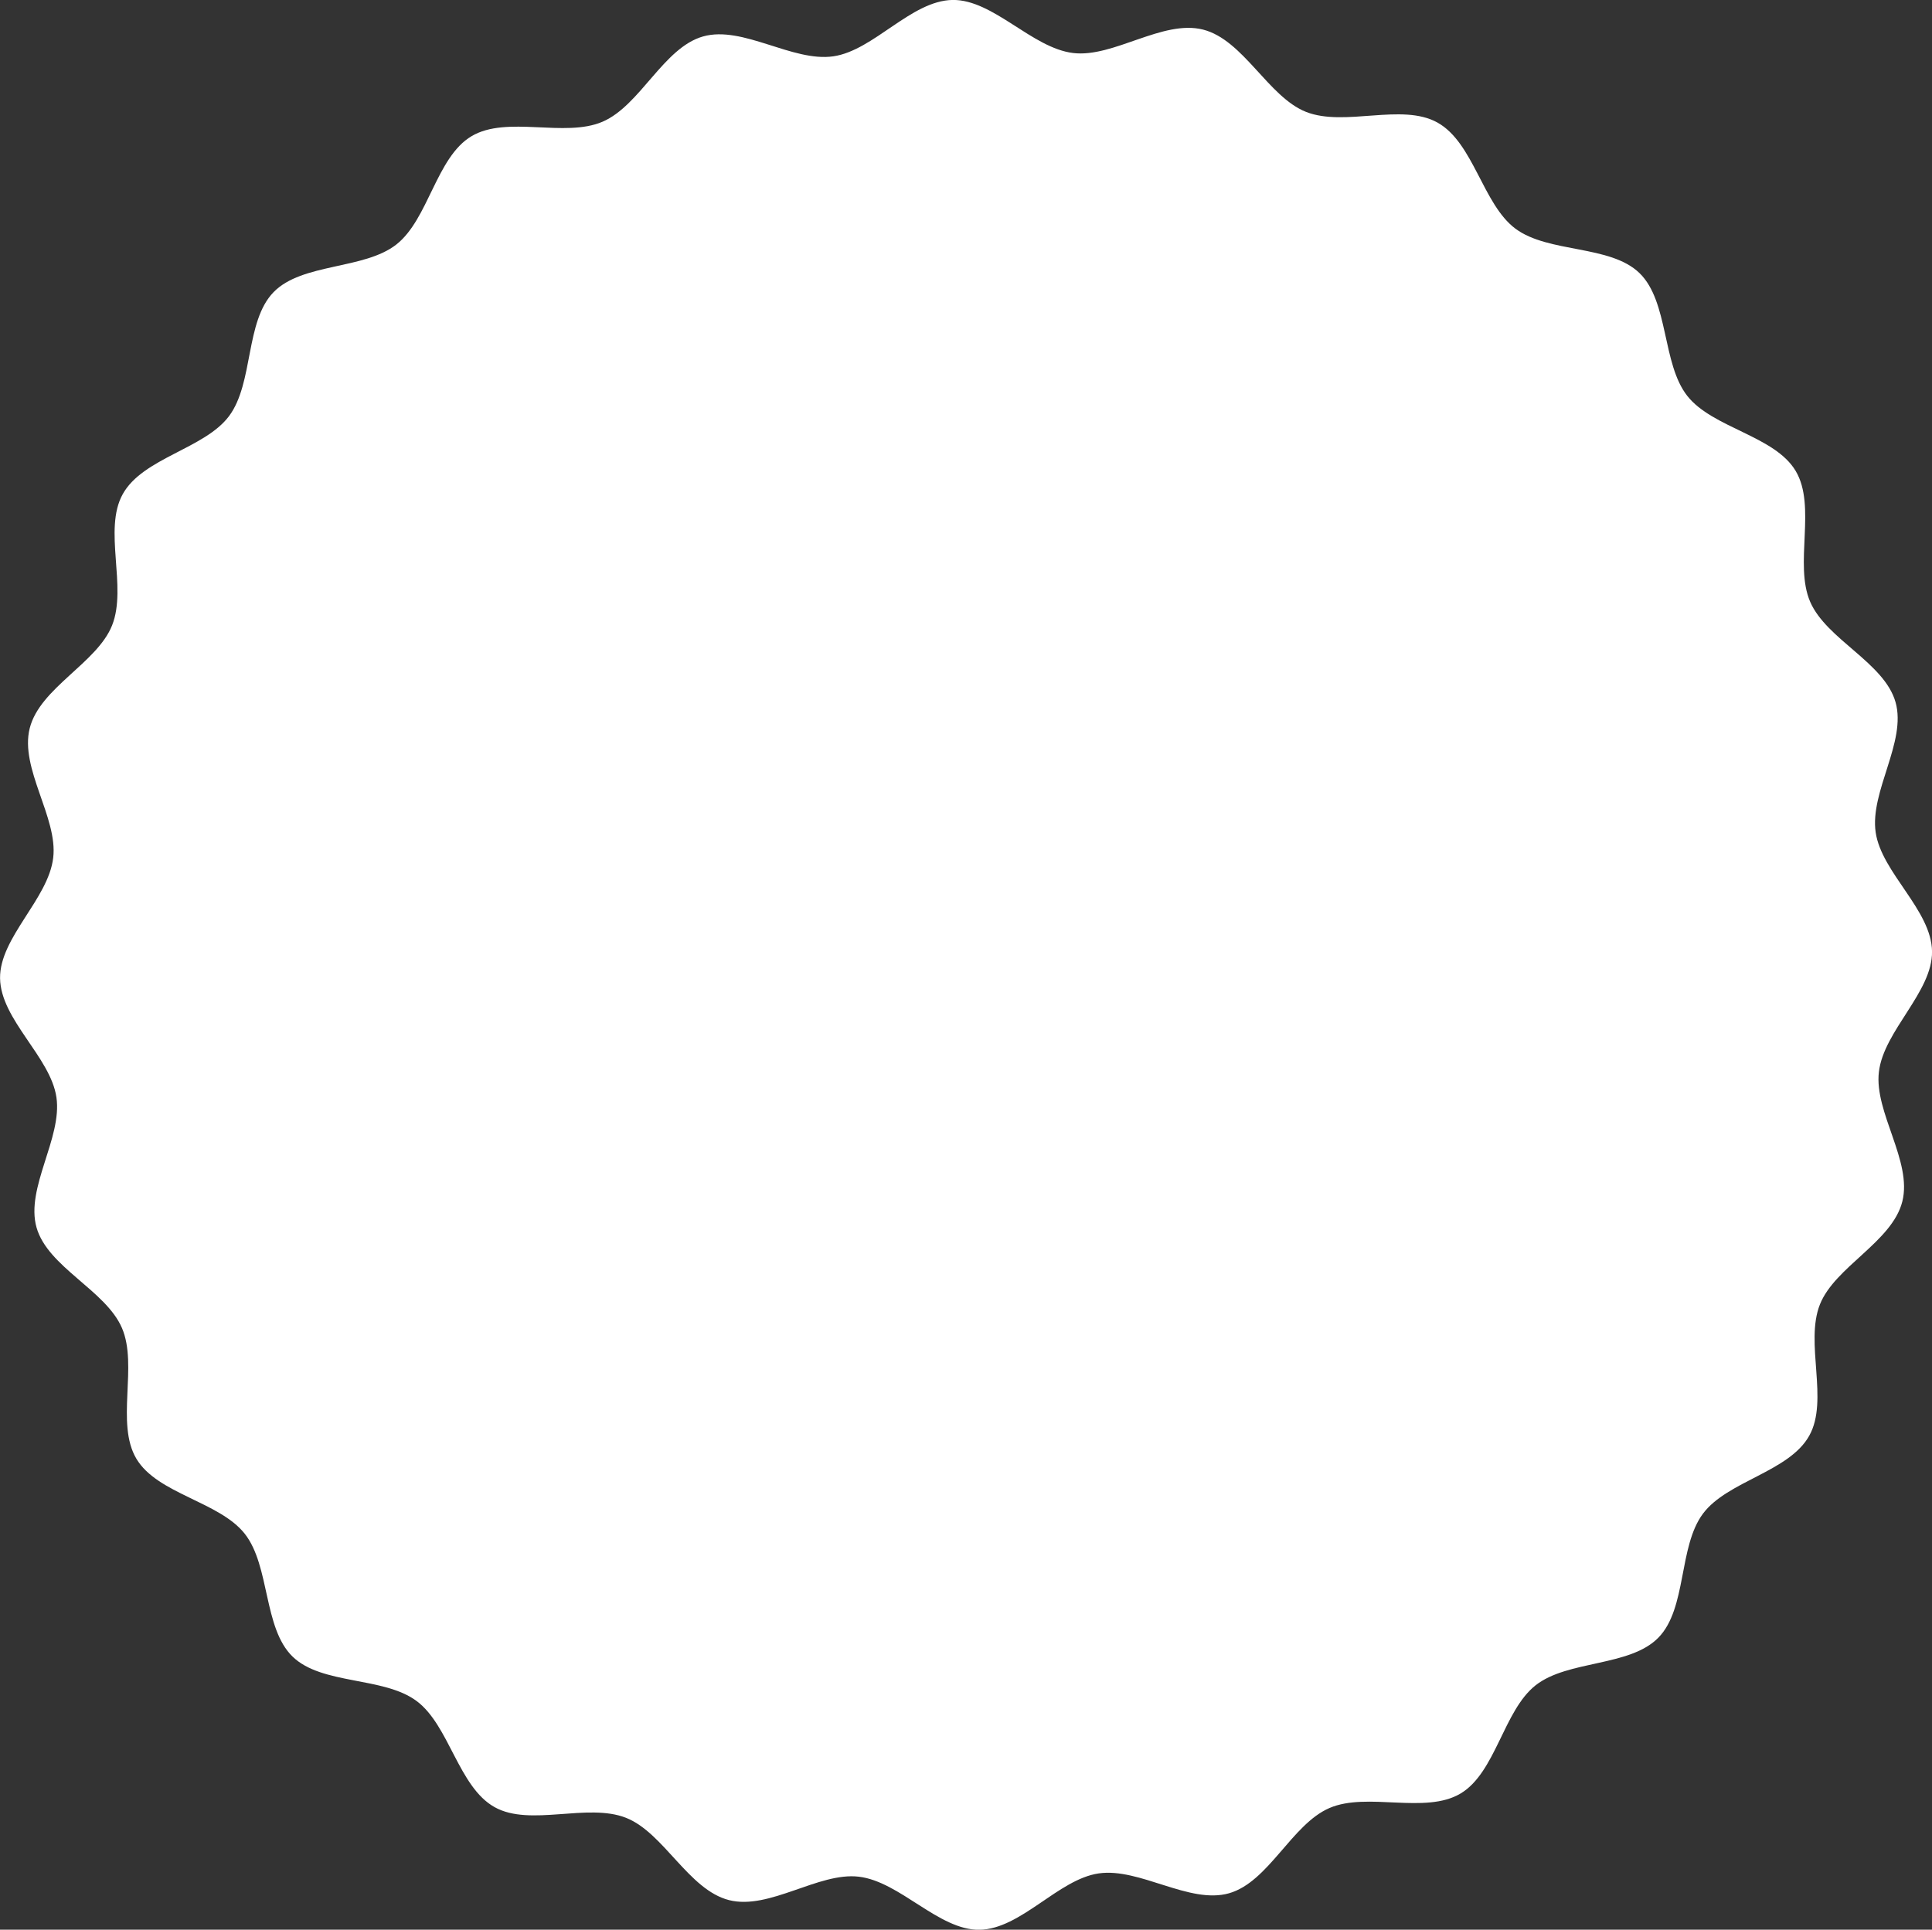
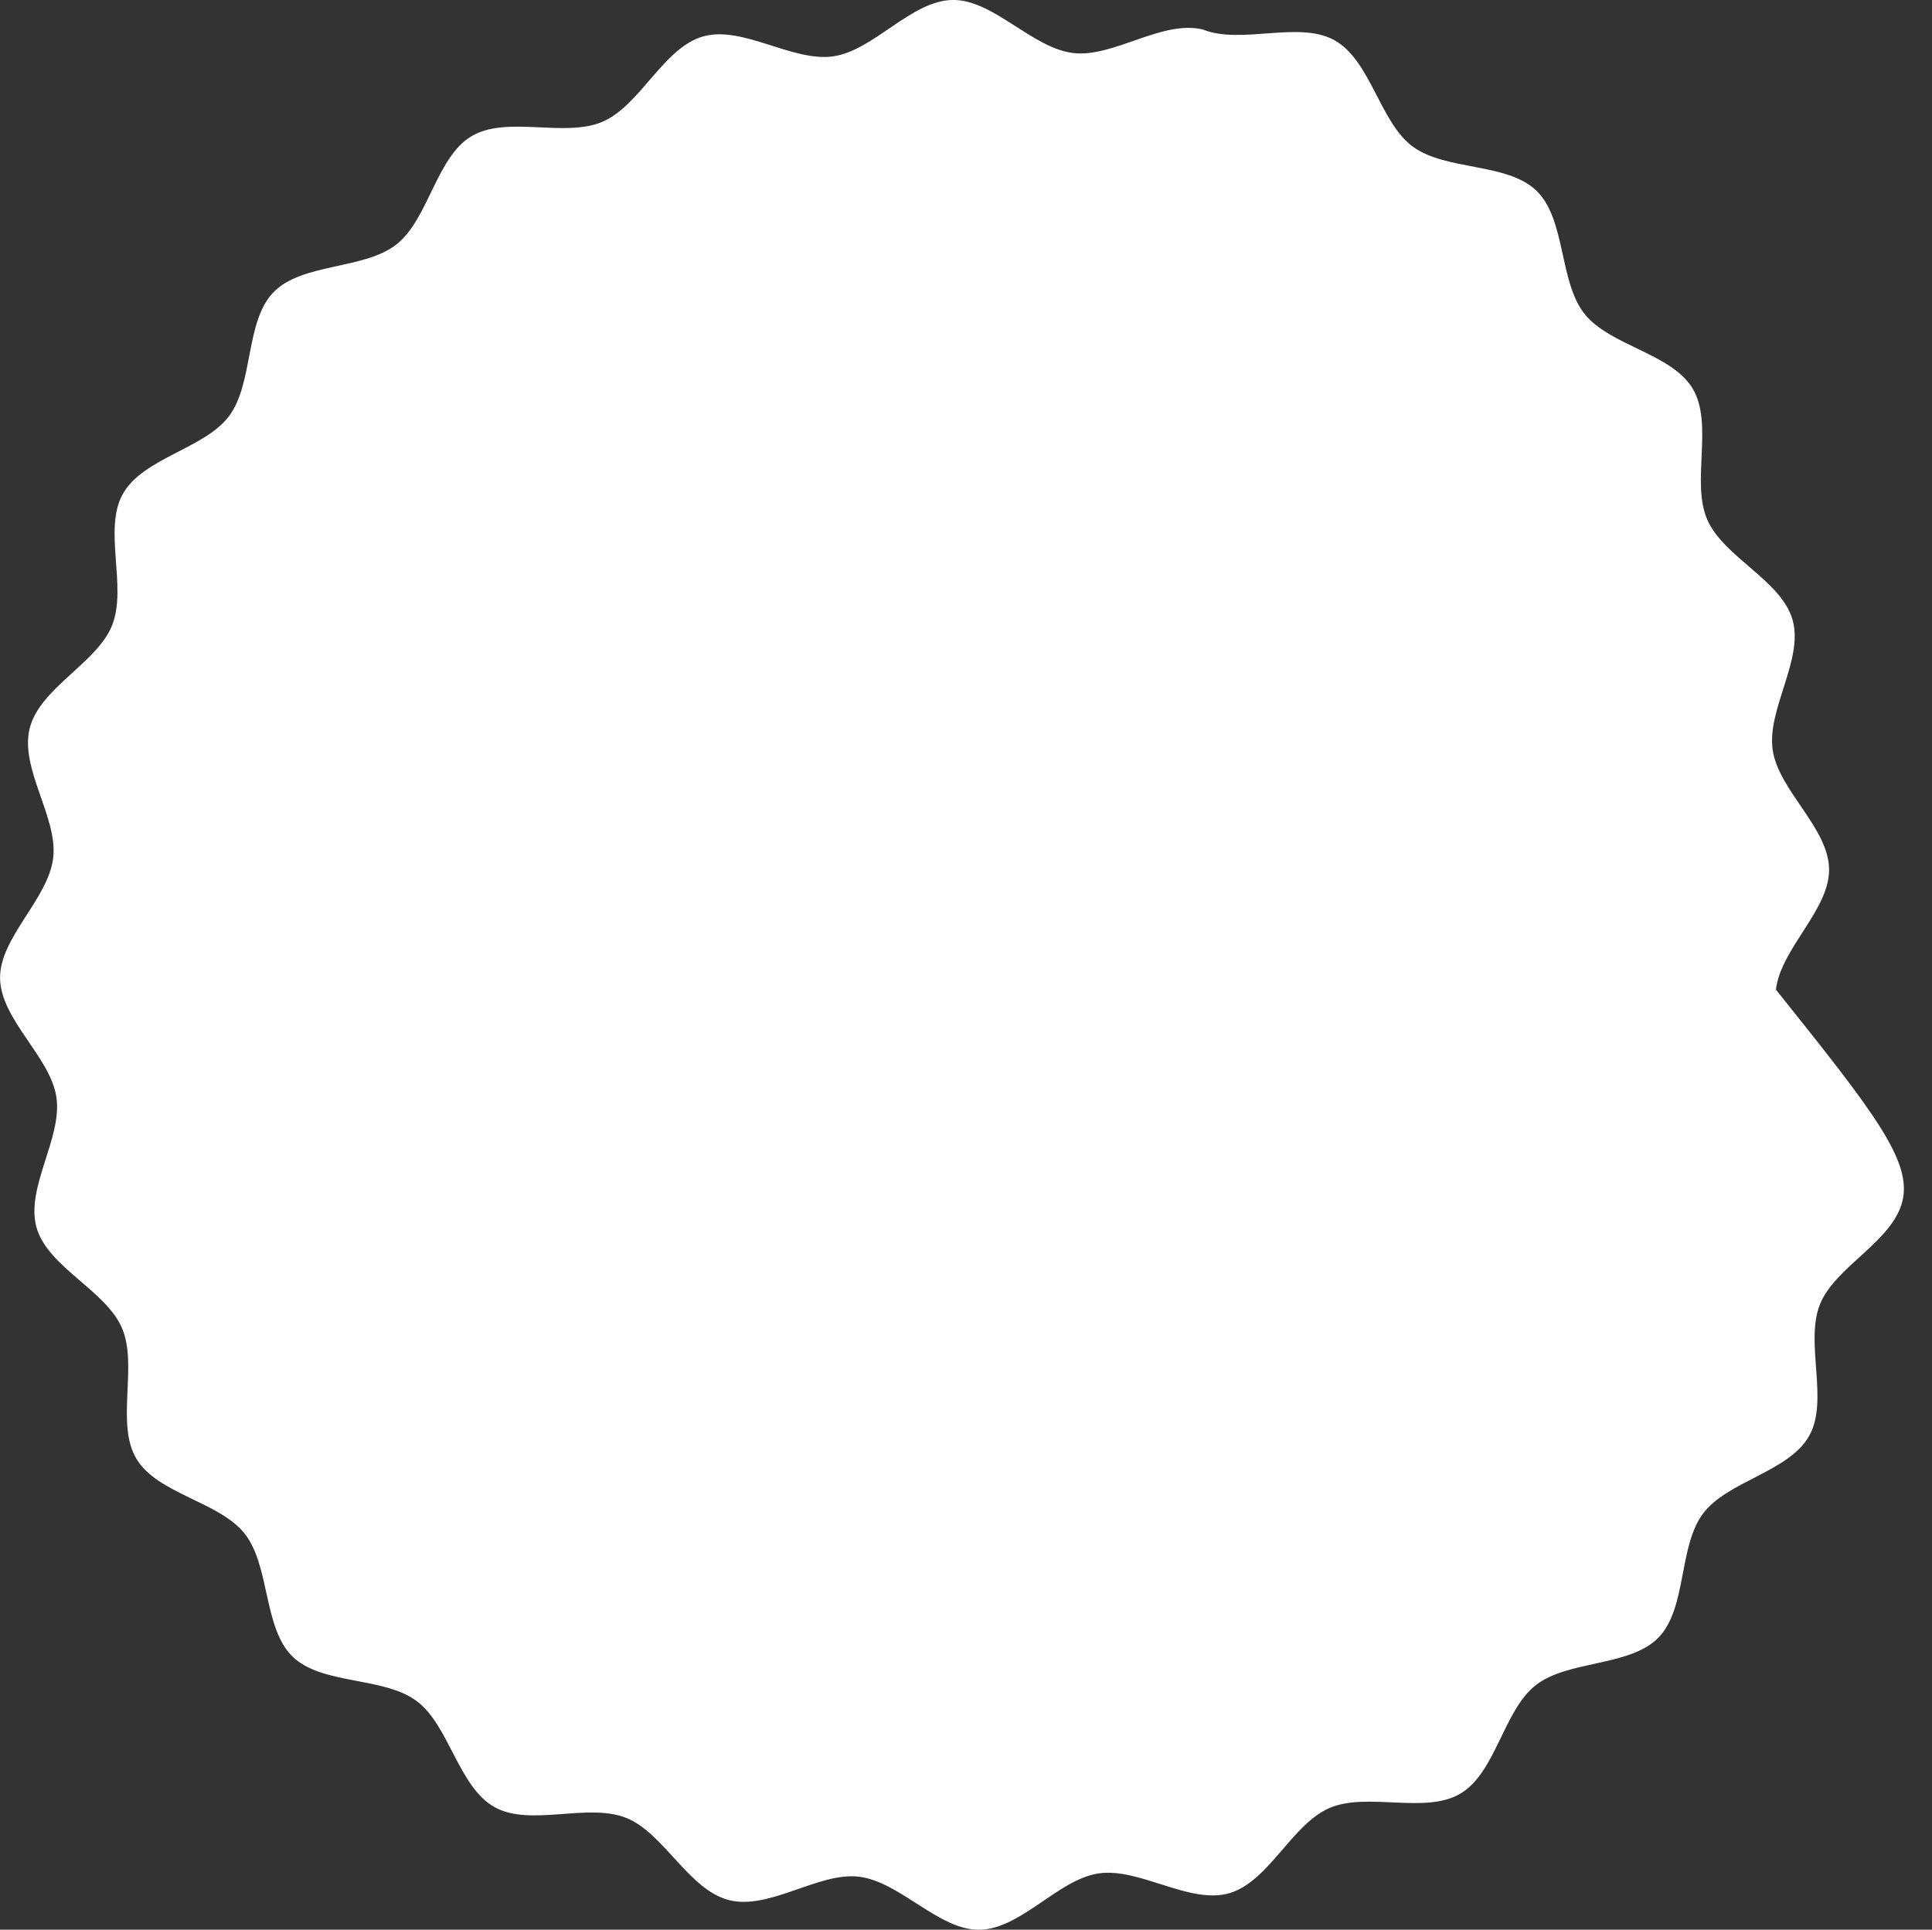
<svg xmlns="http://www.w3.org/2000/svg" width="95.955" height="95.864" viewBox="0 0 95.955 95.864">
  <rect x="0" y="0" width="95.955" height="95.864" fill="#333333" stroke="none" />
-   <path id="Path_659" data-name="Path 659" d="M115.849,89.12c-.508,2.006-3.347,3.235-4.091,5.108-.761,1.917.456,4.757-.53,6.522-1,1.8-4.065,2.247-5.278,3.872-1.228,1.644-.792,4.7-2.212,6.158s-4.5,1.109-6.1,2.369-1.977,4.333-3.73,5.378-4.631-.09-6.509.719-3.02,3.677-4.99,4.236-4.442-1.283-6.473-.987c-2.008.293-3.863,2.768-5.92,2.8-2.024.027-3.943-2.394-5.993-2.637-2-.238-4.436,1.672-6.444,1.164s-3.239-3.344-5.113-4.087c-1.919-.76-4.761.456-6.528-.53-1.8-1-2.25-4.061-3.876-5.273-1.646-1.227-4.707-.792-6.164-2.21s-1.111-4.5-2.373-6.1-4.337-1.974-5.382-3.727.09-4.627-.719-6.5-3.681-3.017-4.24-4.986,1.284-4.438.988-6.467c-.293-2.006-2.771-3.859-2.8-5.915-.027-2.021,2.4-3.94,2.64-5.988.238-2-1.674-4.431-1.166-6.437s3.347-3.235,4.091-5.109c.761-1.916-.456-4.756.53-6.521,1-1.8,4.065-2.248,5.278-3.873,1.228-1.644.792-4.7,2.212-6.158s4.5-1.109,6.1-2.369,1.977-4.334,3.731-5.378,4.63.09,6.508-.719,3.02-3.677,4.991-4.236,4.442,1.283,6.473.987c2.008-.293,3.863-2.768,5.92-2.8,2.024-.027,3.944,2.394,5.994,2.637,2,.238,4.436-1.672,6.444-1.165s3.238,3.344,5.114,4.088c1.919.76,4.76-.456,6.527.529,1.8,1,2.25,4.061,3.876,5.273,1.645,1.226,4.707.791,6.164,2.209s1.111,4.5,2.372,6.1,4.337,1.974,5.382,3.727-.09,4.627.72,6.5,3.681,3.017,4.24,4.986-1.284,4.438-.987,6.467c.293,2.006,2.771,3.859,2.8,5.914.027,2.022-2.4,3.94-2.64,5.988C114.446,84.684,116.357,87.115,115.849,89.12Z" transform="translate(-21.369 -29.428)" fill="#fff" />
+   <path id="Path_659" data-name="Path 659" d="M115.849,89.12c-.508,2.006-3.347,3.235-4.091,5.108-.761,1.917.456,4.757-.53,6.522-1,1.8-4.065,2.247-5.278,3.872-1.228,1.644-.792,4.7-2.212,6.158s-4.5,1.109-6.1,2.369-1.977,4.333-3.73,5.378-4.631-.09-6.509.719-3.02,3.677-4.99,4.236-4.442-1.283-6.473-.987c-2.008.293-3.863,2.768-5.92,2.8-2.024.027-3.943-2.394-5.993-2.637-2-.238-4.436,1.672-6.444,1.164s-3.239-3.344-5.113-4.087c-1.919-.76-4.761.456-6.528-.53-1.8-1-2.25-4.061-3.876-5.273-1.646-1.227-4.707-.792-6.164-2.21s-1.111-4.5-2.373-6.1-4.337-1.974-5.382-3.727.09-4.627-.719-6.5-3.681-3.017-4.24-4.986,1.284-4.438.988-6.467c-.293-2.006-2.771-3.859-2.8-5.915-.027-2.021,2.4-3.94,2.64-5.988.238-2-1.674-4.431-1.166-6.437s3.347-3.235,4.091-5.109c.761-1.916-.456-4.756.53-6.521,1-1.8,4.065-2.248,5.278-3.873,1.228-1.644.792-4.7,2.212-6.158s4.5-1.109,6.1-2.369,1.977-4.334,3.731-5.378,4.63.09,6.508-.719,3.02-3.677,4.991-4.236,4.442,1.283,6.473.987c2.008-.293,3.863-2.768,5.92-2.8,2.024-.027,3.944,2.394,5.994,2.637,2,.238,4.436-1.672,6.444-1.165c1.919.76,4.76-.456,6.527.529,1.8,1,2.25,4.061,3.876,5.273,1.645,1.226,4.707.791,6.164,2.209s1.111,4.5,2.372,6.1,4.337,1.974,5.382,3.727-.09,4.627.72,6.5,3.681,3.017,4.24,4.986-1.284,4.438-.987,6.467c.293,2.006,2.771,3.859,2.8,5.914.027,2.022-2.4,3.94-2.64,5.988C114.446,84.684,116.357,87.115,115.849,89.12Z" transform="translate(-21.369 -29.428)" fill="#fff" />
</svg>